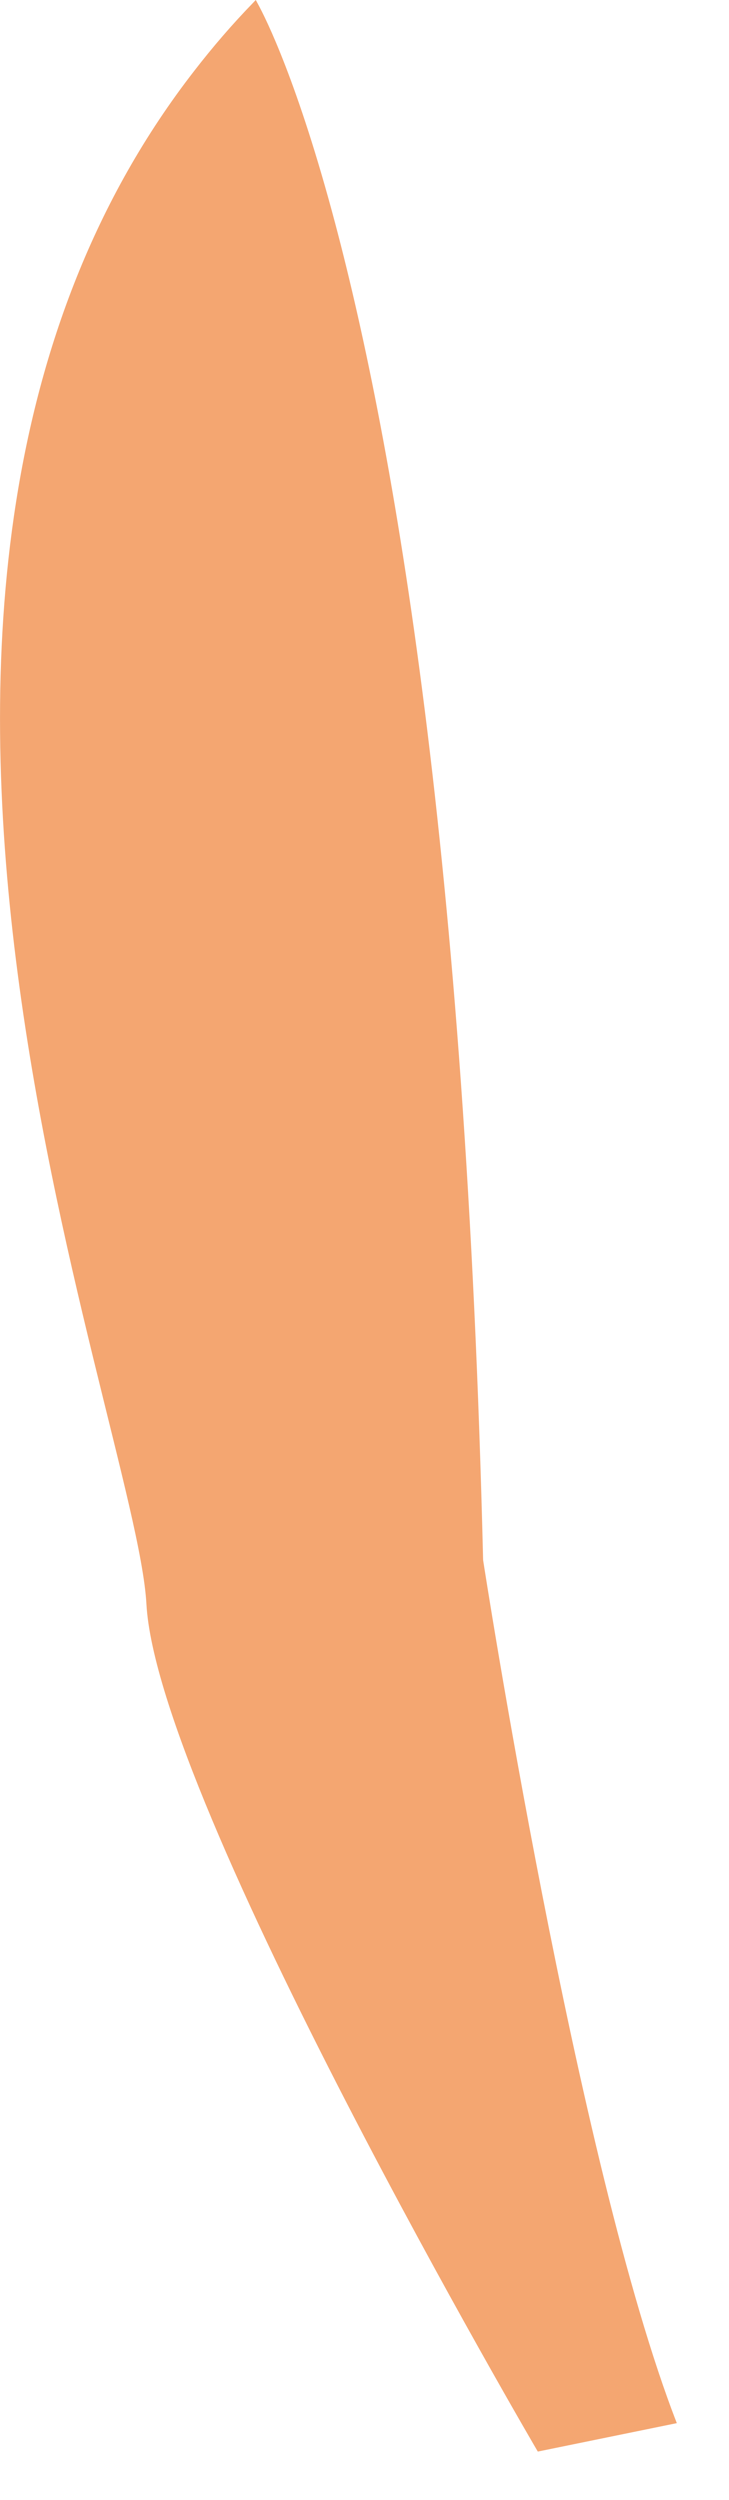
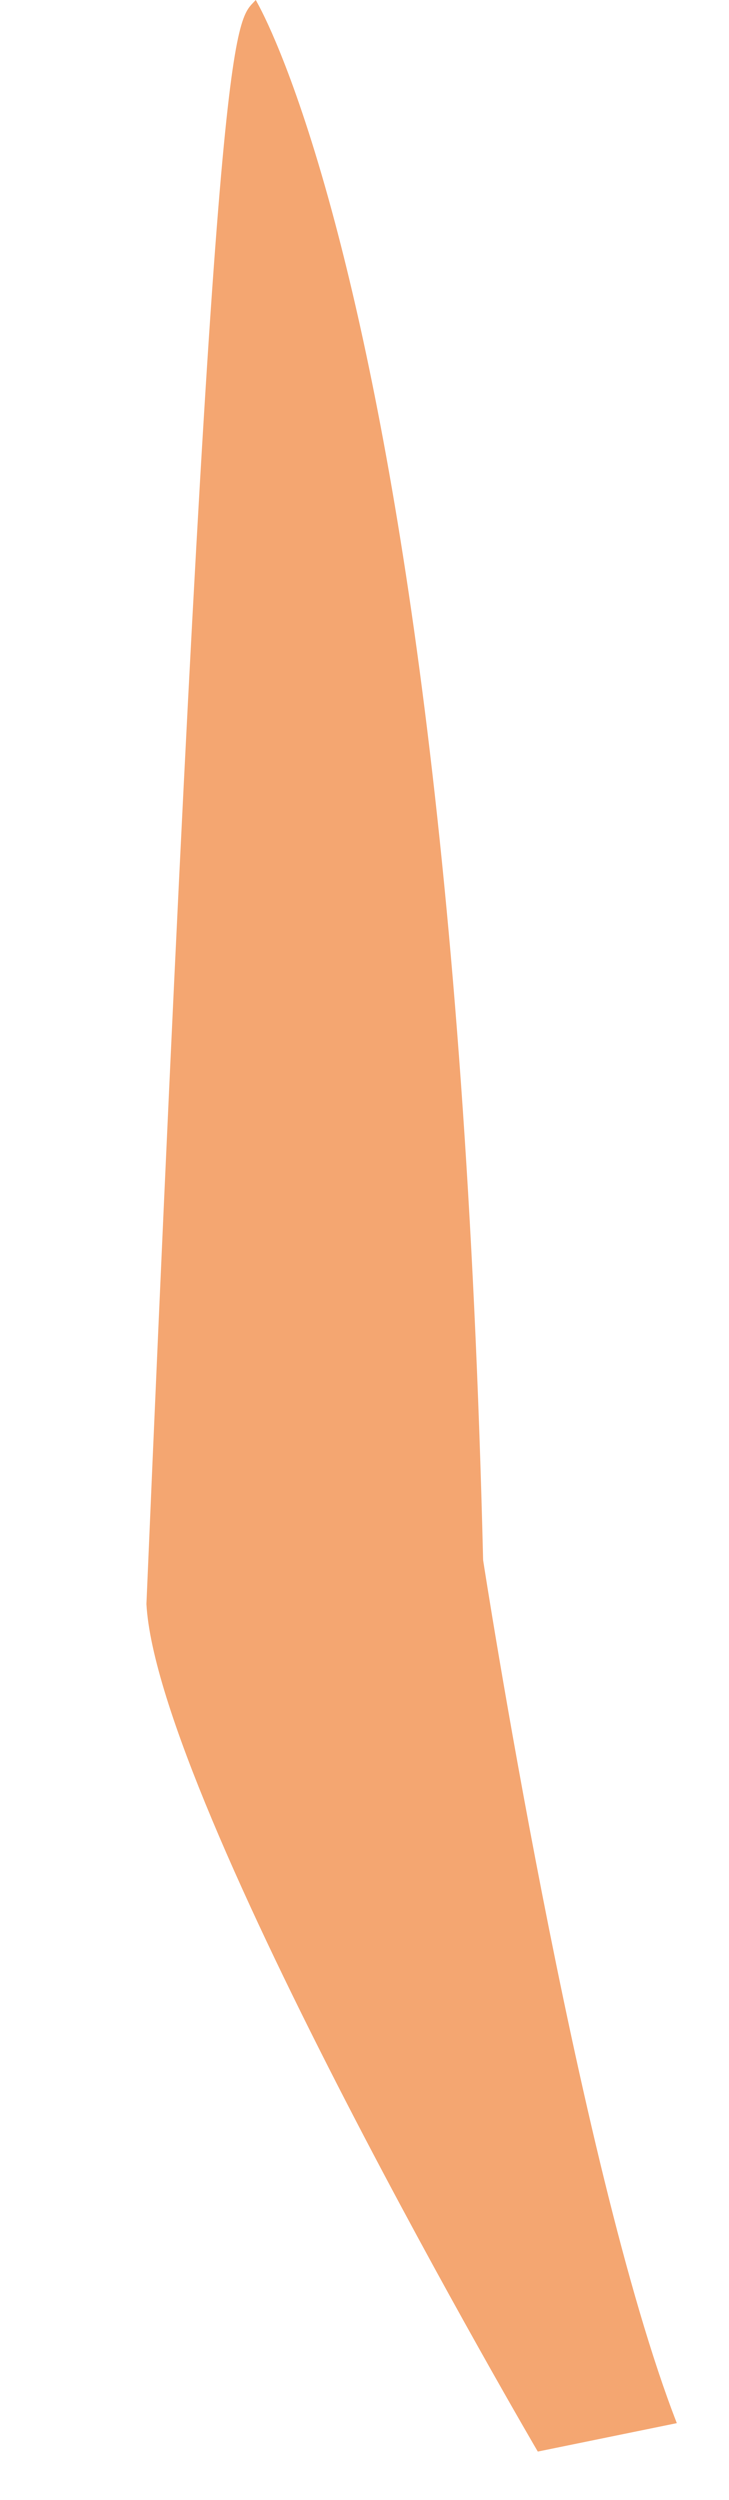
<svg xmlns="http://www.w3.org/2000/svg" fill="none" height="100%" overflow="visible" preserveAspectRatio="none" style="display: block;" viewBox="0 0 7 24" width="100%">
-   <path d="M6.499 23.261L5.164 23.534C5.164 23.534 1.511 17.299 1.406 15.398C1.305 13.583 -1.987 5.638 1.867 0.678C2.041 0.453 2.229 0.234 2.434 0.023C2.441 0.015 2.449 0.007 2.456 0C2.456 0 2.463 0.012 2.475 0.035C2.554 0.179 2.86 0.792 3.219 2.146C3.78 4.262 4.475 8.191 4.639 14.976C4.639 14.976 5.535 20.785 6.499 23.261Z" fill="#F4A671" id="Vector" />
+   <path d="M6.499 23.261L5.164 23.534C5.164 23.534 1.511 17.299 1.406 15.398C2.041 0.453 2.229 0.234 2.434 0.023C2.441 0.015 2.449 0.007 2.456 0C2.456 0 2.463 0.012 2.475 0.035C2.554 0.179 2.86 0.792 3.219 2.146C3.78 4.262 4.475 8.191 4.639 14.976C4.639 14.976 5.535 20.785 6.499 23.261Z" fill="#F4A671" id="Vector" />
</svg>